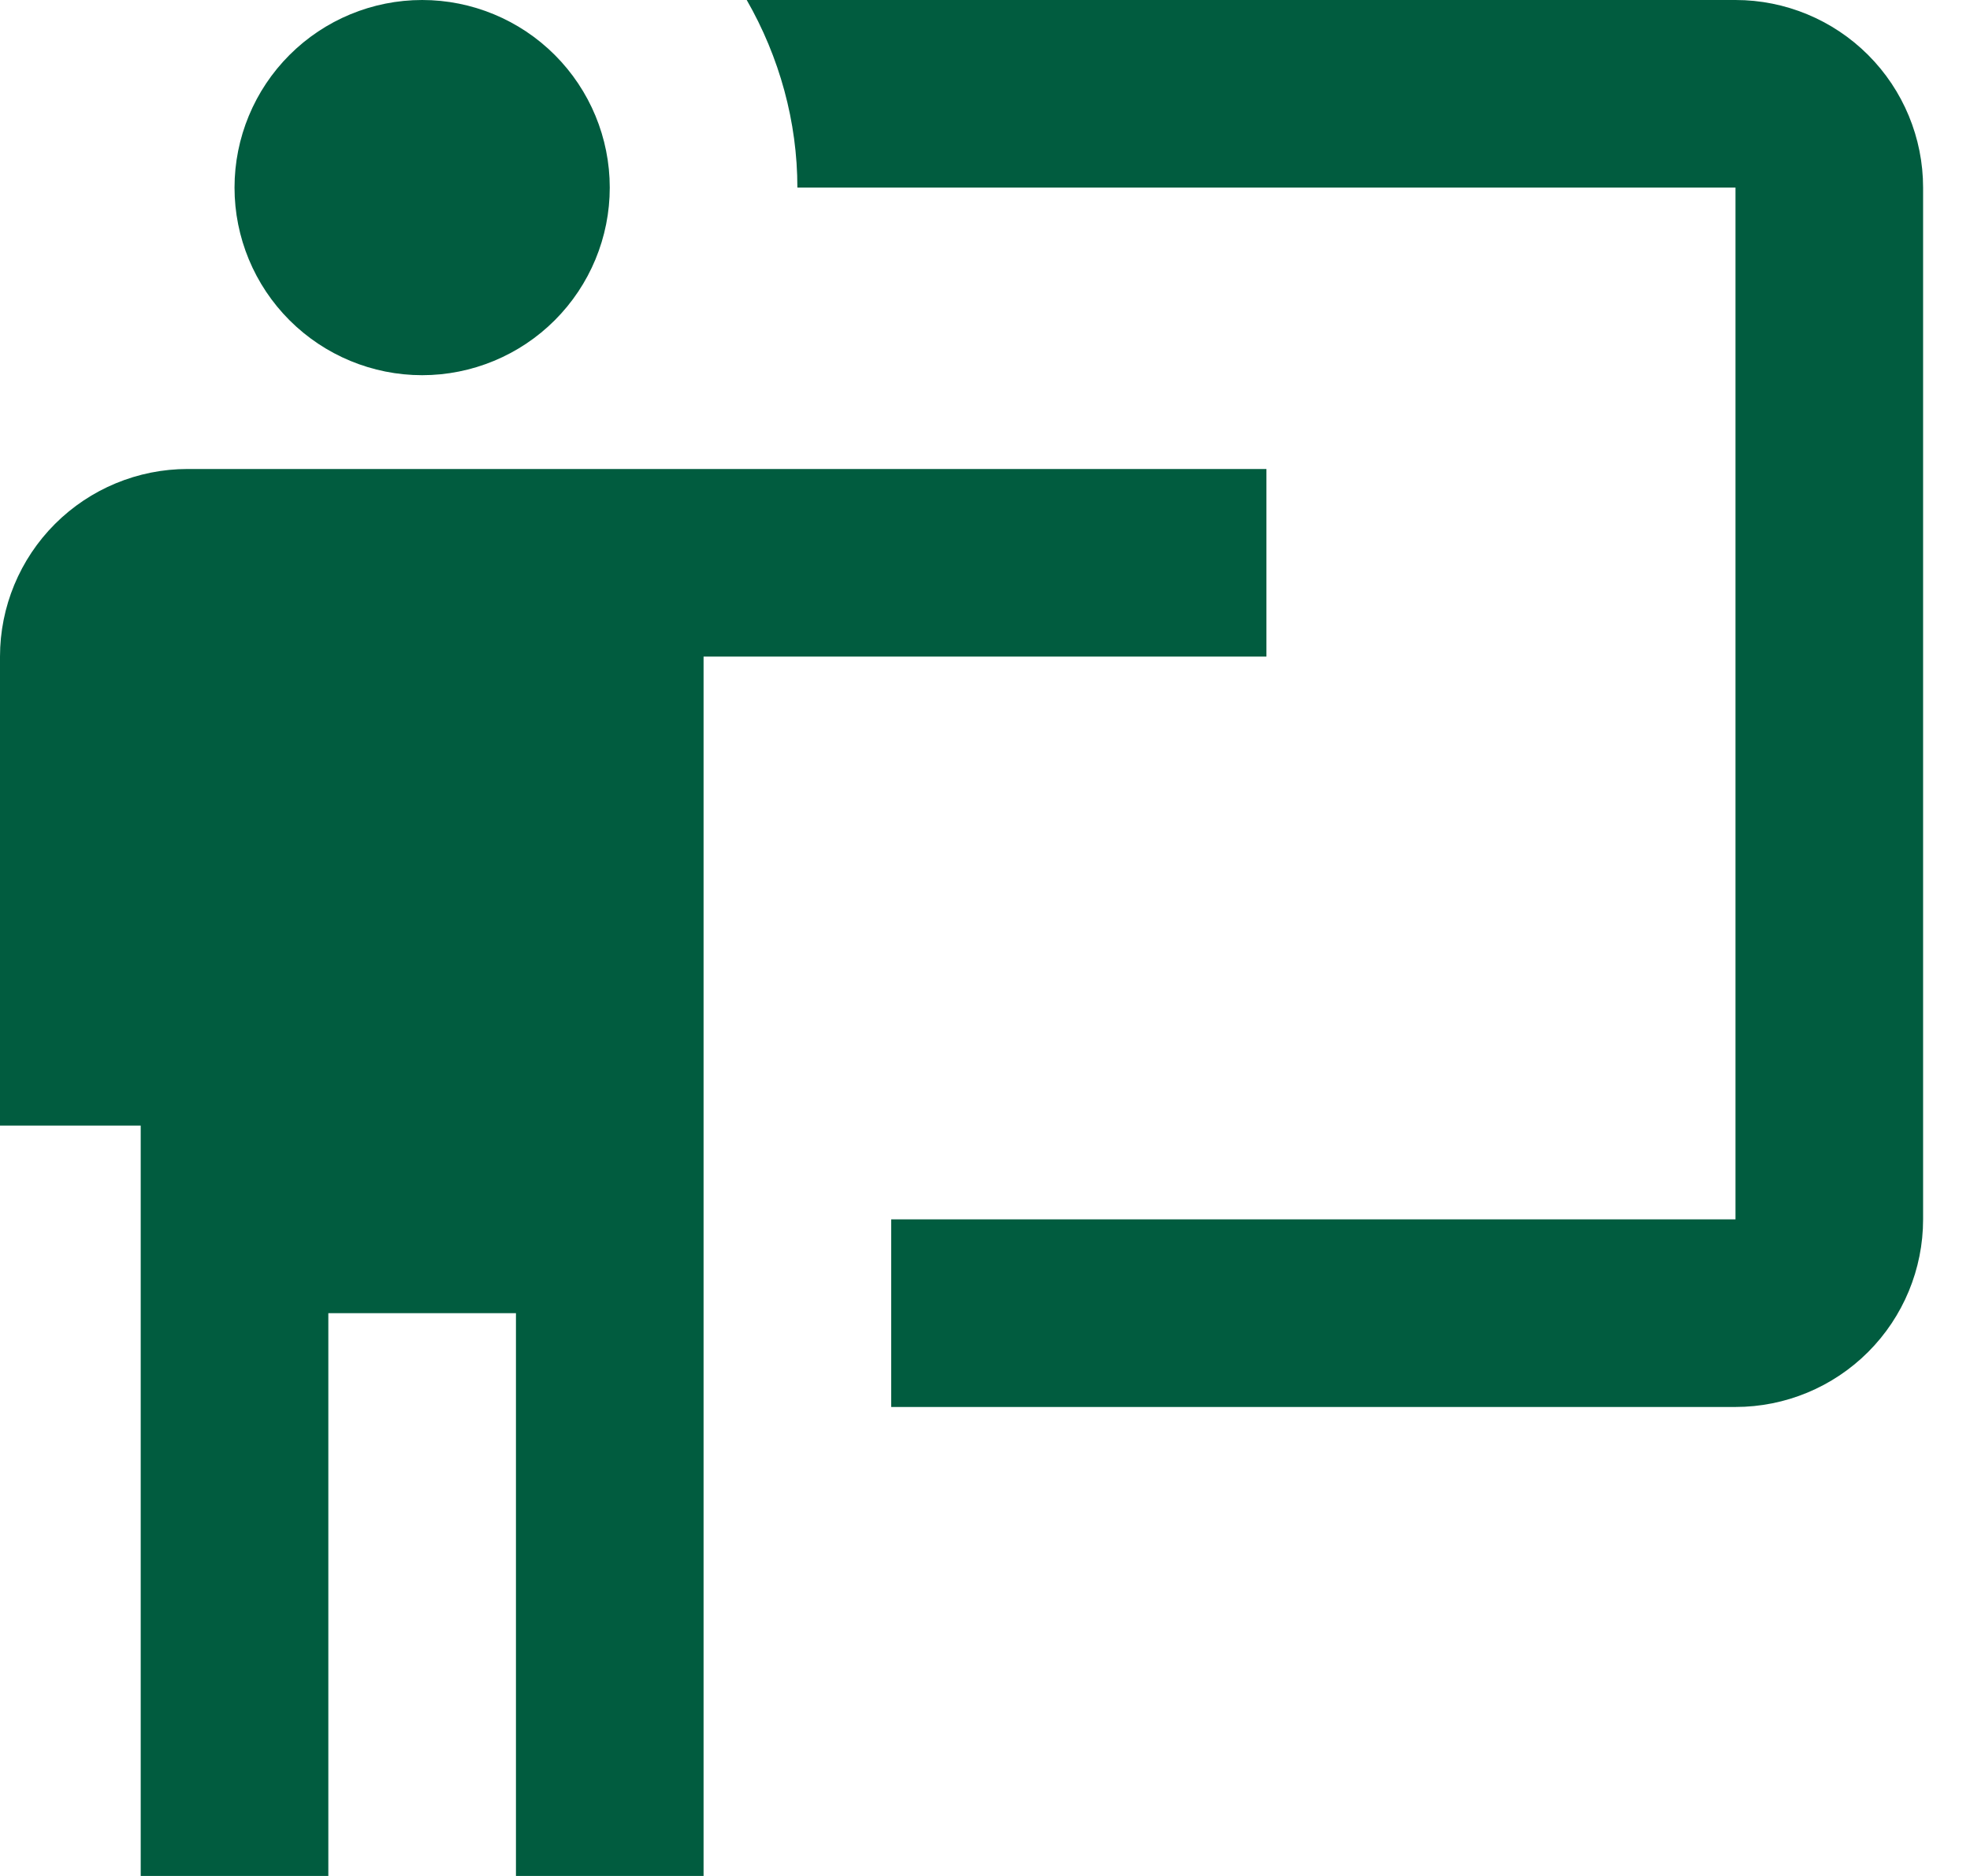
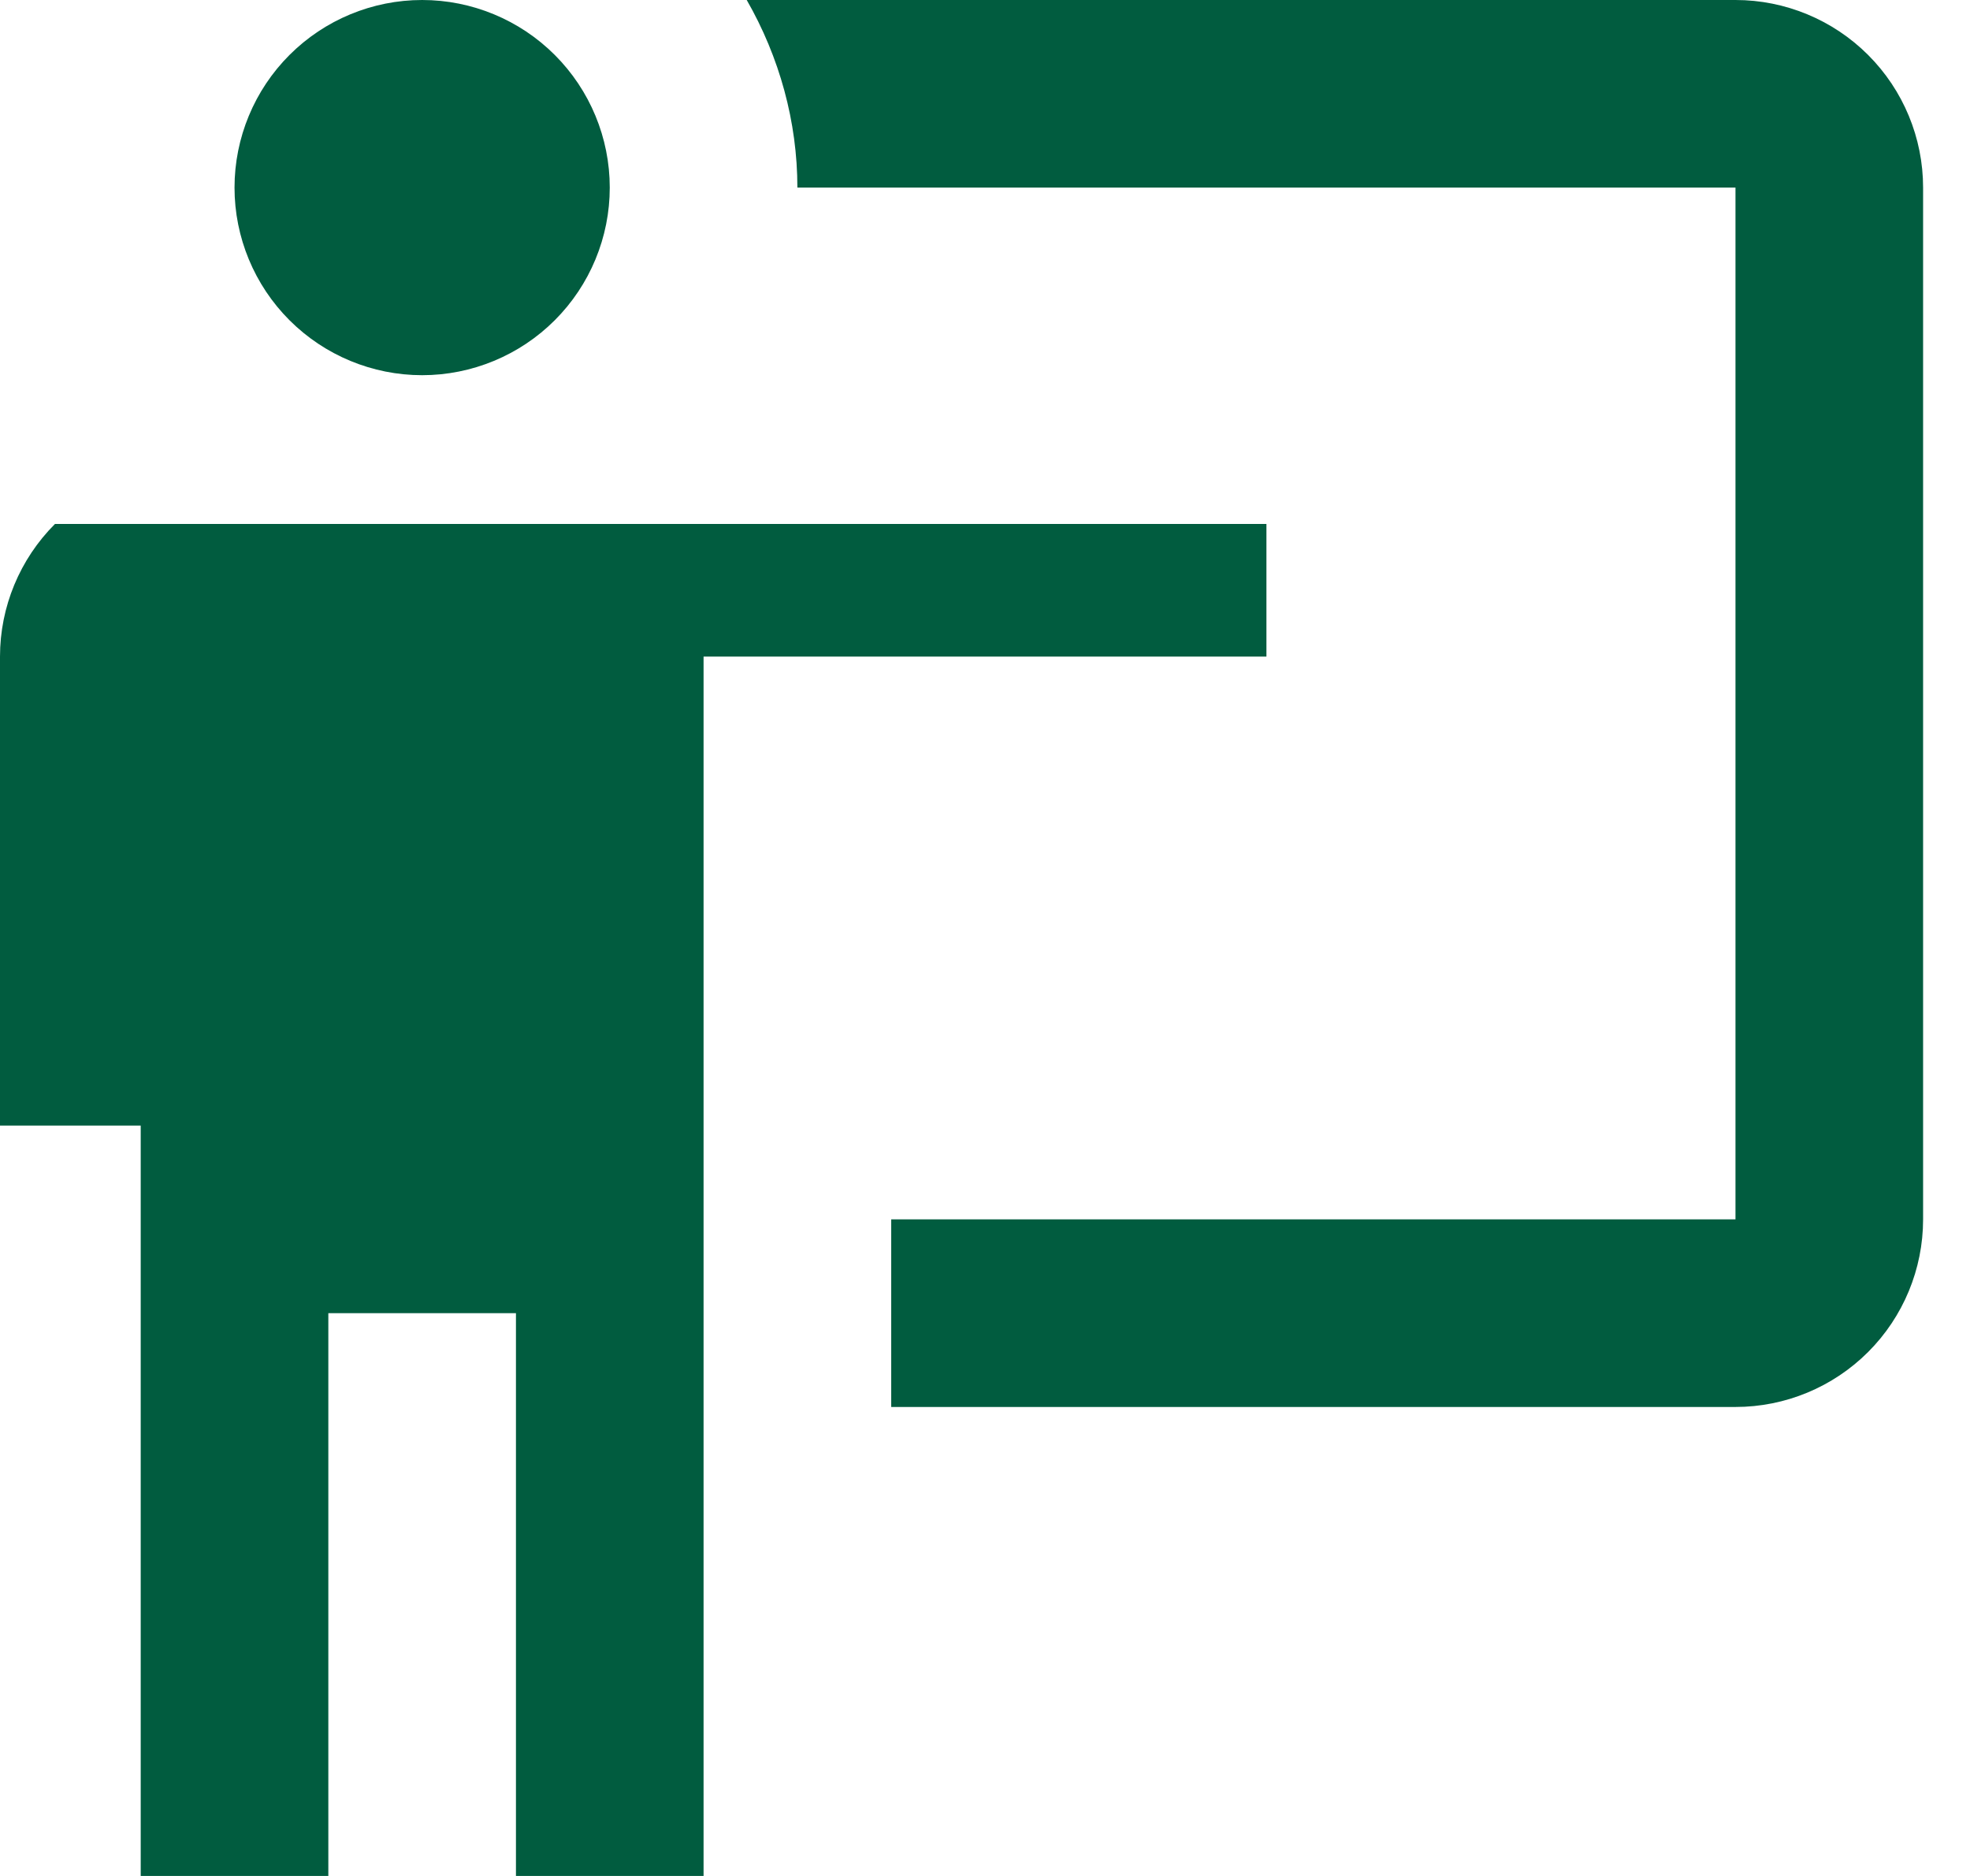
<svg xmlns="http://www.w3.org/2000/svg" width="21" height="20" viewBox="0 0 21 20" fill="none">
-   <path d="M18.5 15C19.03 15 19.539 14.789 19.914 14.414C20.289 14.039 20.5 13.53 20.5 13V2C20.5 1.47 20.289 0.961 19.914 0.586C19.539 0.211 19.03 0 18.5 0H7.96C8.31 0.61 8.5 1.3 8.5 2H18.5V13H9.5V15M13.5 5V7H7.5V20H5.5V14H3.5V20H1.5V12H0V7C0 6.47 0.211 5.961 0.586 5.586C0.961 5.211 1.47 5 2 5H13.5ZM6.5 2C6.5 2.53 6.289 3.039 5.914 3.414C5.539 3.789 5.03 4 4.5 4C3.97 4 3.461 3.789 3.086 3.414C2.711 3.039 2.5 2.53 2.5 2C2.5 1.47 2.711 0.961 3.086 0.586C3.461 0.211 3.97 0 4.5 0C5.03 0 5.539 0.211 5.914 0.586C6.289 0.961 6.5 1.47 6.5 2Z" fill="#015C3F" />
+   <path d="M18.5 15C19.03 15 19.539 14.789 19.914 14.414C20.289 14.039 20.5 13.53 20.5 13V2C20.5 1.47 20.289 0.961 19.914 0.586C19.539 0.211 19.03 0 18.5 0H7.96C8.31 0.61 8.5 1.3 8.5 2H18.5V13H9.5V15M13.5 5V7H7.5V20H5.5V14H3.5V20H1.5V12H0V7C0 6.47 0.211 5.961 0.586 5.586H13.5ZM6.5 2C6.5 2.53 6.289 3.039 5.914 3.414C5.539 3.789 5.03 4 4.5 4C3.97 4 3.461 3.789 3.086 3.414C2.711 3.039 2.5 2.53 2.5 2C2.5 1.47 2.711 0.961 3.086 0.586C3.461 0.211 3.97 0 4.5 0C5.03 0 5.539 0.211 5.914 0.586C6.289 0.961 6.5 1.47 6.5 2Z" fill="#015C3F" />
</svg>